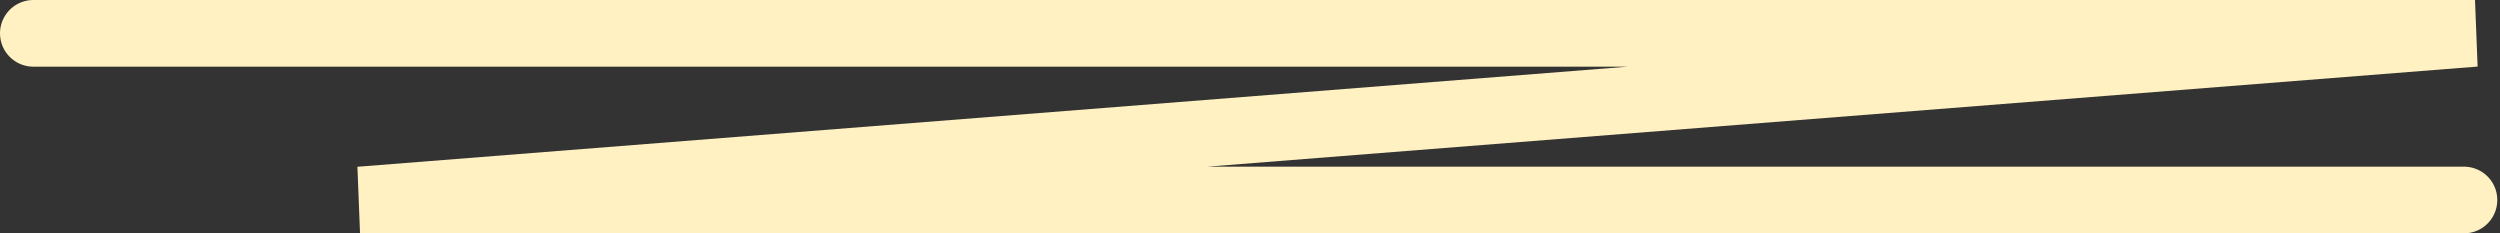
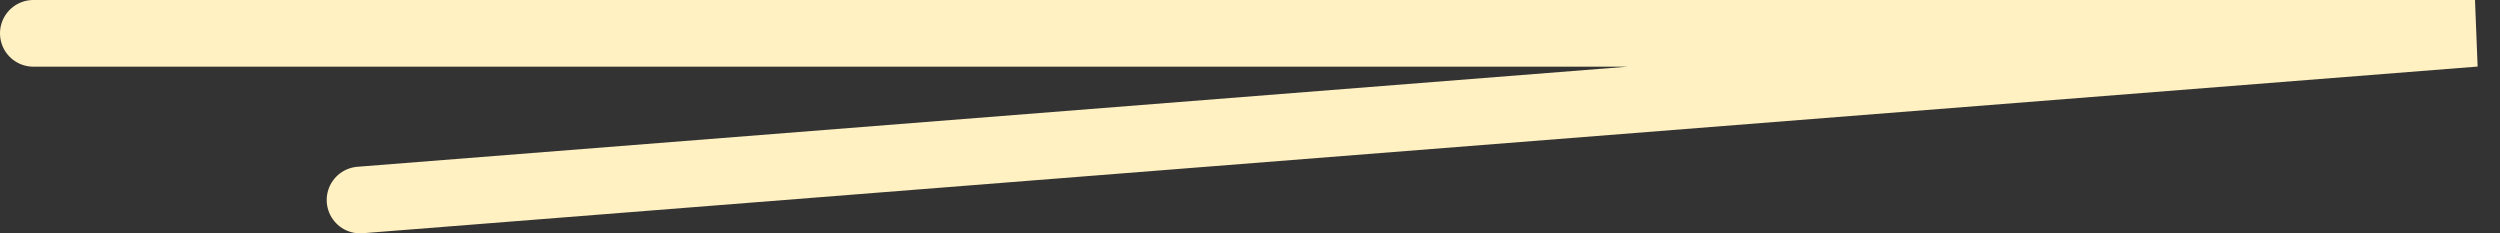
<svg xmlns="http://www.w3.org/2000/svg" width="300" height="28" viewBox="0 0 300 28" fill="none">
  <rect x="0" y="0" width="300" height="28" fill="#333333" stroke="none" />
-   <path d="M4 4H297L43.204 24H295.676" stroke="#FFF1C2" stroke-width="8" stroke-linecap="round" />
+   <path d="M4 4H297L43.204 24" stroke="#FFF1C2" stroke-width="8" stroke-linecap="round" />
</svg>